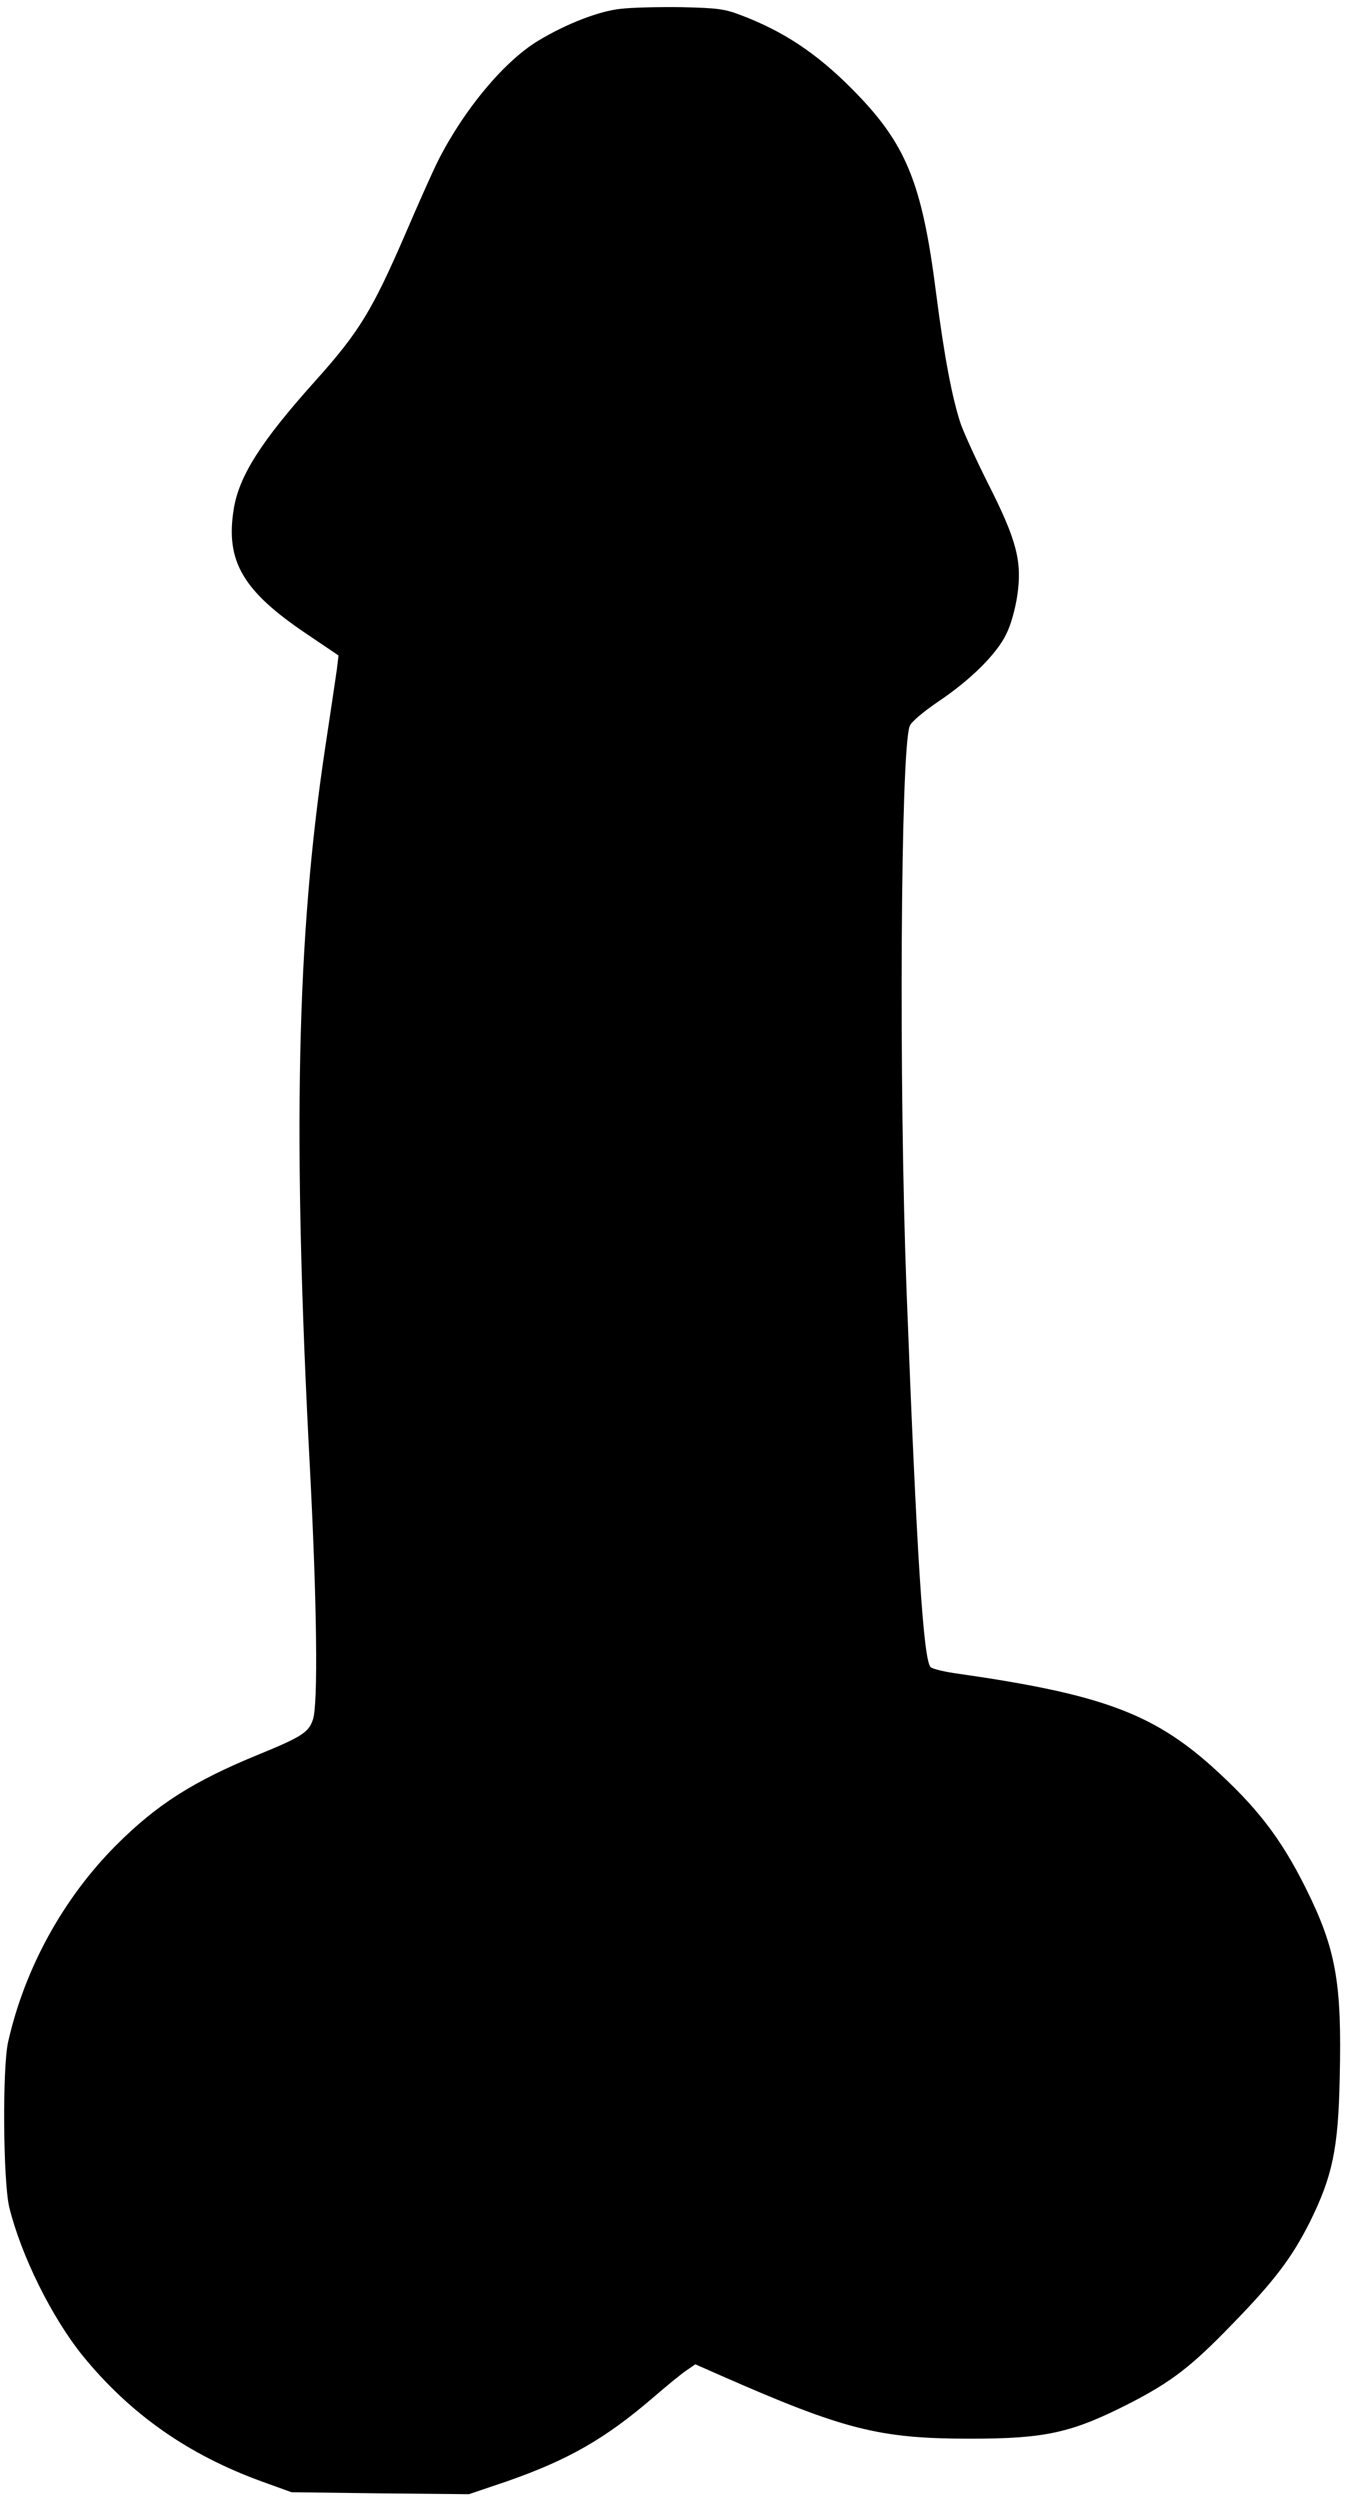
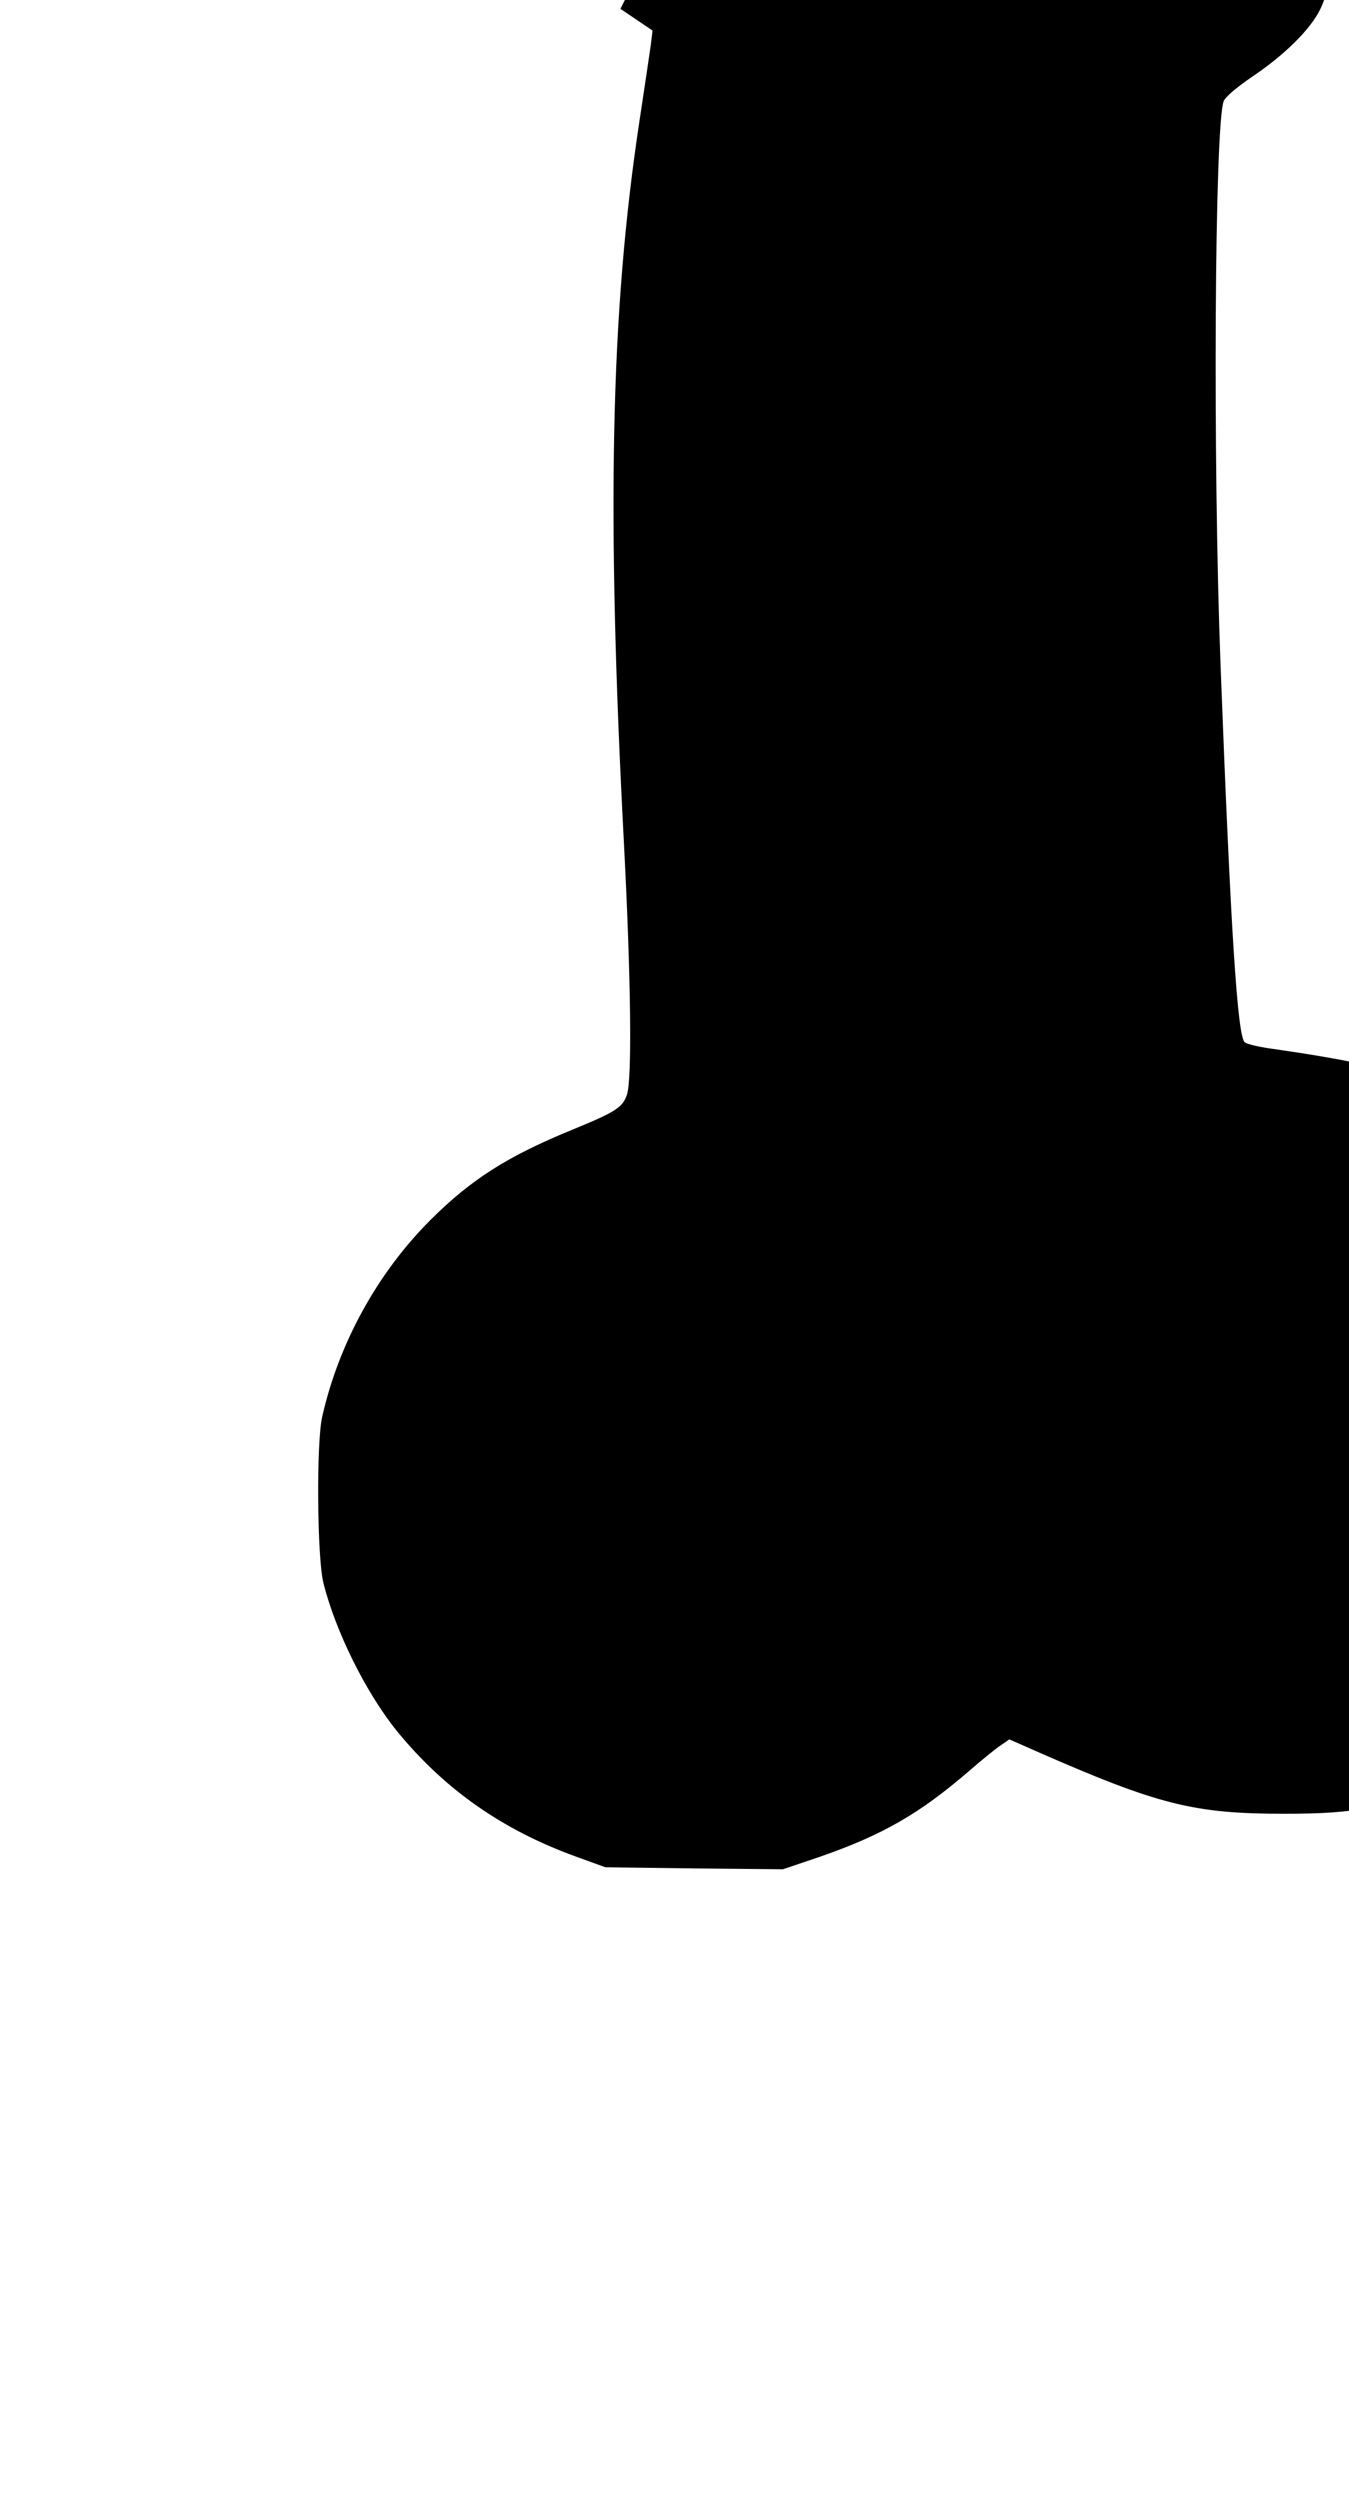
<svg xmlns="http://www.w3.org/2000/svg" version="1.0" width="359pt" height="665pt" viewBox="0 0 479 887" preserveAspectRatio="xMidYMid meet">
  <g transform="translate(0,887) scale(0.1,-0.1)" fill="#000000" stroke="none">
-     <path d="M2203 8840 c-76 -8 -192 -53 -290 -112 -121 -72 -265 -244 -358 -428 -18 -36 -69 -150 -114 -255 -119 -275 -165 -351 -321 -525 -194 -216 -271 -338 -290 -455 -30 -185 32 -291 258 -443 l114 -77 -6 -50 c-4 -27 -22 -151 -41 -275 -102 -675 -117 -1378 -54 -2570 24 -464 29 -828 10 -882 -15 -45 -40 -61 -191 -123 -233 -95 -363 -178 -507 -322 -188 -188 -325 -437 -384 -698 -21 -91 -18 -498 4 -588 42 -171 151 -391 261 -527 169 -207 374 -351 636 -446 l105 -38 315 -4 315 -3 133 45 c221 77 352 152 527 303 44 38 94 79 112 91 l32 22 93 -41 c435 -191 560 -223 883 -223 268 0 361 21 565 125 150 77 220 131 365 281 150 154 212 236 276 363 80 162 101 259 106 511 8 340 -13 458 -121 675 -89 178 -174 288 -334 432 -211 188 -396 256 -899 328 -45 6 -89 16 -98 23 -26 19 -50 395 -86 1336 -28 739 -21 1920 11 2004 5 15 47 50 101 87 115 77 208 169 242 240 16 31 32 89 39 136 18 121 -2 197 -101 393 -43 85 -87 182 -99 215 -31 92 -59 240 -88 465 -50 395 -107 533 -299 726 -124 125 -241 203 -390 260 -62 24 -86 27 -215 30 -80 1 -177 -1 -217 -6z" />
+     <path d="M2203 8840 l114 -77 -6 -50 c-4 -27 -22 -151 -41 -275 -102 -675 -117 -1378 -54 -2570 24 -464 29 -828 10 -882 -15 -45 -40 -61 -191 -123 -233 -95 -363 -178 -507 -322 -188 -188 -325 -437 -384 -698 -21 -91 -18 -498 4 -588 42 -171 151 -391 261 -527 169 -207 374 -351 636 -446 l105 -38 315 -4 315 -3 133 45 c221 77 352 152 527 303 44 38 94 79 112 91 l32 22 93 -41 c435 -191 560 -223 883 -223 268 0 361 21 565 125 150 77 220 131 365 281 150 154 212 236 276 363 80 162 101 259 106 511 8 340 -13 458 -121 675 -89 178 -174 288 -334 432 -211 188 -396 256 -899 328 -45 6 -89 16 -98 23 -26 19 -50 395 -86 1336 -28 739 -21 1920 11 2004 5 15 47 50 101 87 115 77 208 169 242 240 16 31 32 89 39 136 18 121 -2 197 -101 393 -43 85 -87 182 -99 215 -31 92 -59 240 -88 465 -50 395 -107 533 -299 726 -124 125 -241 203 -390 260 -62 24 -86 27 -215 30 -80 1 -177 -1 -217 -6z" />
  </g>
</svg>